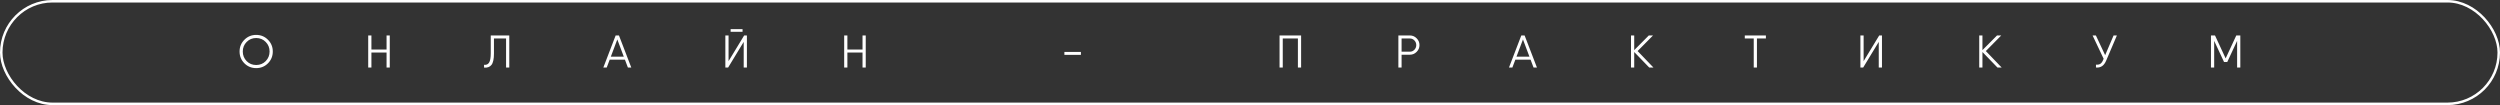
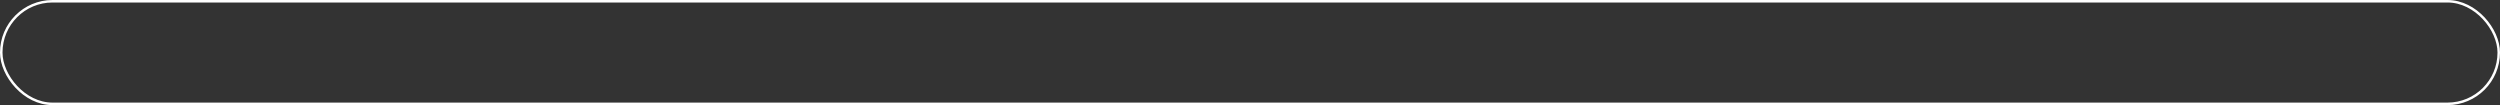
<svg xmlns="http://www.w3.org/2000/svg" width="999" height="42" viewBox="0 0 999 42" fill="none">
  <rect x="0" y="0" width="999" height="42" fill="#333333" stroke="none" />
  <rect x="0.5" y="0.5" width="998" height="41" rx="20.5" stroke="white" />
-   <path d="M107.082 25.295C105.799 26.578 104.228 27.22 102.37 27.22C100.512 27.22 98.942 26.578 97.658 25.295C96.375 23.999 95.733 22.429 95.733 20.583C95.733 18.738 96.375 17.173 97.658 15.89C98.942 14.594 100.512 13.946 102.37 13.946C104.228 13.946 105.799 14.594 107.082 15.89C108.365 17.173 109.007 18.738 109.007 20.583C109.007 22.429 108.365 23.999 107.082 25.295ZM98.557 24.415C99.583 25.454 100.855 25.973 102.37 25.973C103.886 25.973 105.157 25.454 106.184 24.415C107.21 23.364 107.724 22.087 107.724 20.583C107.724 19.08 107.21 17.809 106.184 16.77C105.157 15.719 103.886 15.193 102.37 15.193C100.855 15.193 99.583 15.719 98.557 16.77C97.53 17.809 97.017 19.08 97.017 20.583C97.017 22.087 97.53 23.364 98.557 24.415ZM154.469 14.166H155.752V27H154.469V21.005H148.419V27H147.136V14.166H148.419V19.795H154.469V14.166ZM193.426 27.018V25.882C194.318 26.004 194.984 25.723 195.424 25.038C195.876 24.354 196.103 23.107 196.103 21.298V14.166H203.509V27H202.226V15.377H197.386V21.335C197.386 23.584 197.05 25.124 196.378 25.955C195.718 26.774 194.734 27.128 193.426 27.018ZM250.912 27L249.72 23.847H243.633L242.441 27H241.085L246.016 14.166H247.337L252.268 27H250.912ZM244.091 22.637H249.262L246.676 15.761L244.091 22.637ZM291.958 12.7V11.636H296.725V12.7H291.958ZM297.184 27V16.733L290.95 27H289.85V14.166H291.133V24.433L297.367 14.166H298.467V27H297.184ZM344.666 14.166H345.949V27H344.666V21.005H338.615V27H337.332V14.166H338.615V19.795H344.666V14.166ZM425.331 21.922V20.748H431.931V21.922H425.331ZM519.924 14.166V27H518.641V15.377H512.591V27H511.308V14.166H512.591H519.924ZM563.373 14.166C564.436 14.166 565.341 14.545 566.086 15.303C566.844 16.049 567.223 16.953 567.223 18.017C567.223 19.068 566.844 19.972 566.086 20.73C565.341 21.488 564.436 21.867 563.373 21.867H560.073V27H558.79V14.166H560.073H563.373ZM563.373 20.657C564.082 20.657 564.687 20.4 565.188 19.887C565.689 19.361 565.94 18.738 565.94 18.017C565.94 17.283 565.689 16.66 565.188 16.146C564.687 15.633 564.082 15.377 563.373 15.377H560.073V20.657H563.373ZM612.81 27L611.618 23.847H605.531L604.34 27H602.983L607.915 14.166H609.235L614.166 27H612.81ZM605.99 22.637H611.16L608.575 15.761L605.99 22.637ZM660.732 27H659.045L653.032 20.785V27H651.748V14.166H653.032V20.033L658.862 14.166H660.548L654.388 20.4L660.732 27ZM705.651 14.166V15.377H702.075V27H700.792V15.377H697.217V14.166H702.075H705.651ZM750.751 27V16.733L744.518 27H743.418V14.166H744.701V24.433L750.935 14.166H752.035V27H750.751ZM799.883 27H798.197L792.183 20.785V27H790.9V14.166H792.183V20.033L798.013 14.166H799.7L793.54 20.4L799.883 27ZM844.591 14.166H845.911L841.639 24.195C841.211 25.222 840.667 25.961 840.007 26.413C839.347 26.866 838.528 27.061 837.551 27V25.827C838.235 25.9 838.797 25.802 839.237 25.533C839.69 25.252 840.062 24.769 840.356 24.085L840.612 23.48L836.194 14.166H837.514L841.217 22.05L844.591 14.166ZM895.234 14.166V27H893.951V16.33L890.009 24.782H888.726L884.784 16.33V27H883.5V14.166H884.784H885.114L889.367 23.333L893.621 14.166H895.234Z" fill="white" />
</svg>